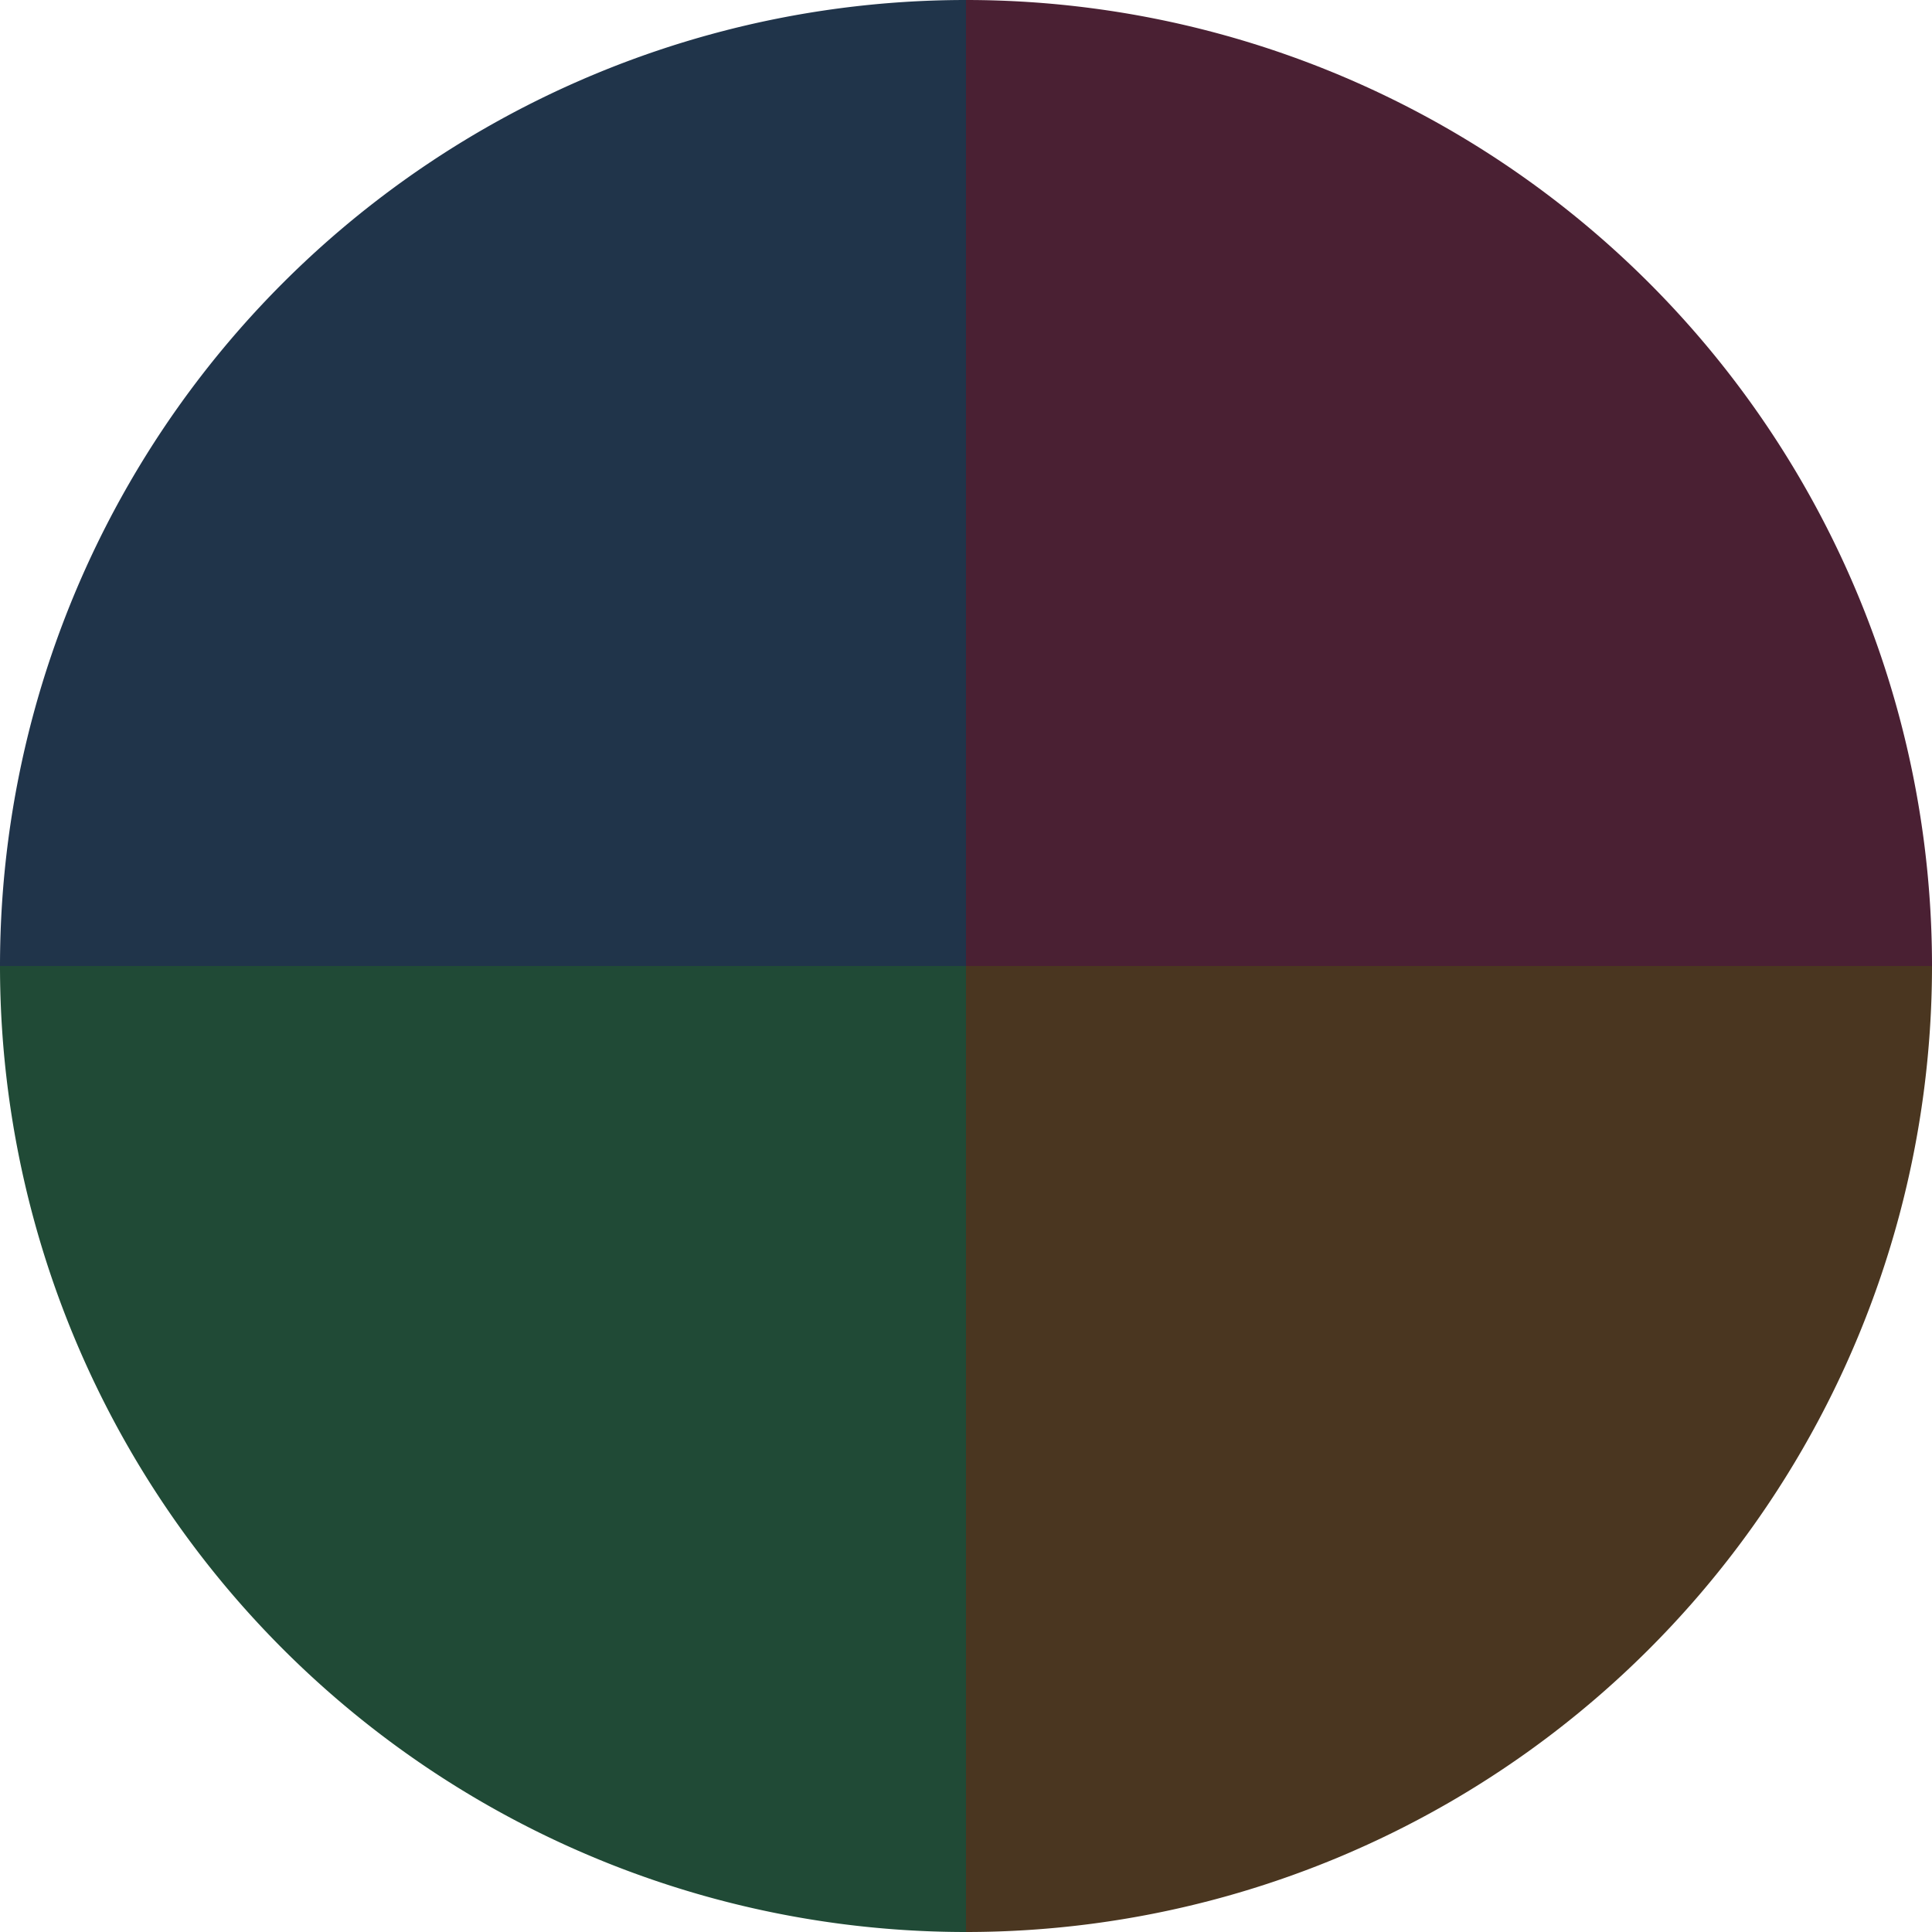
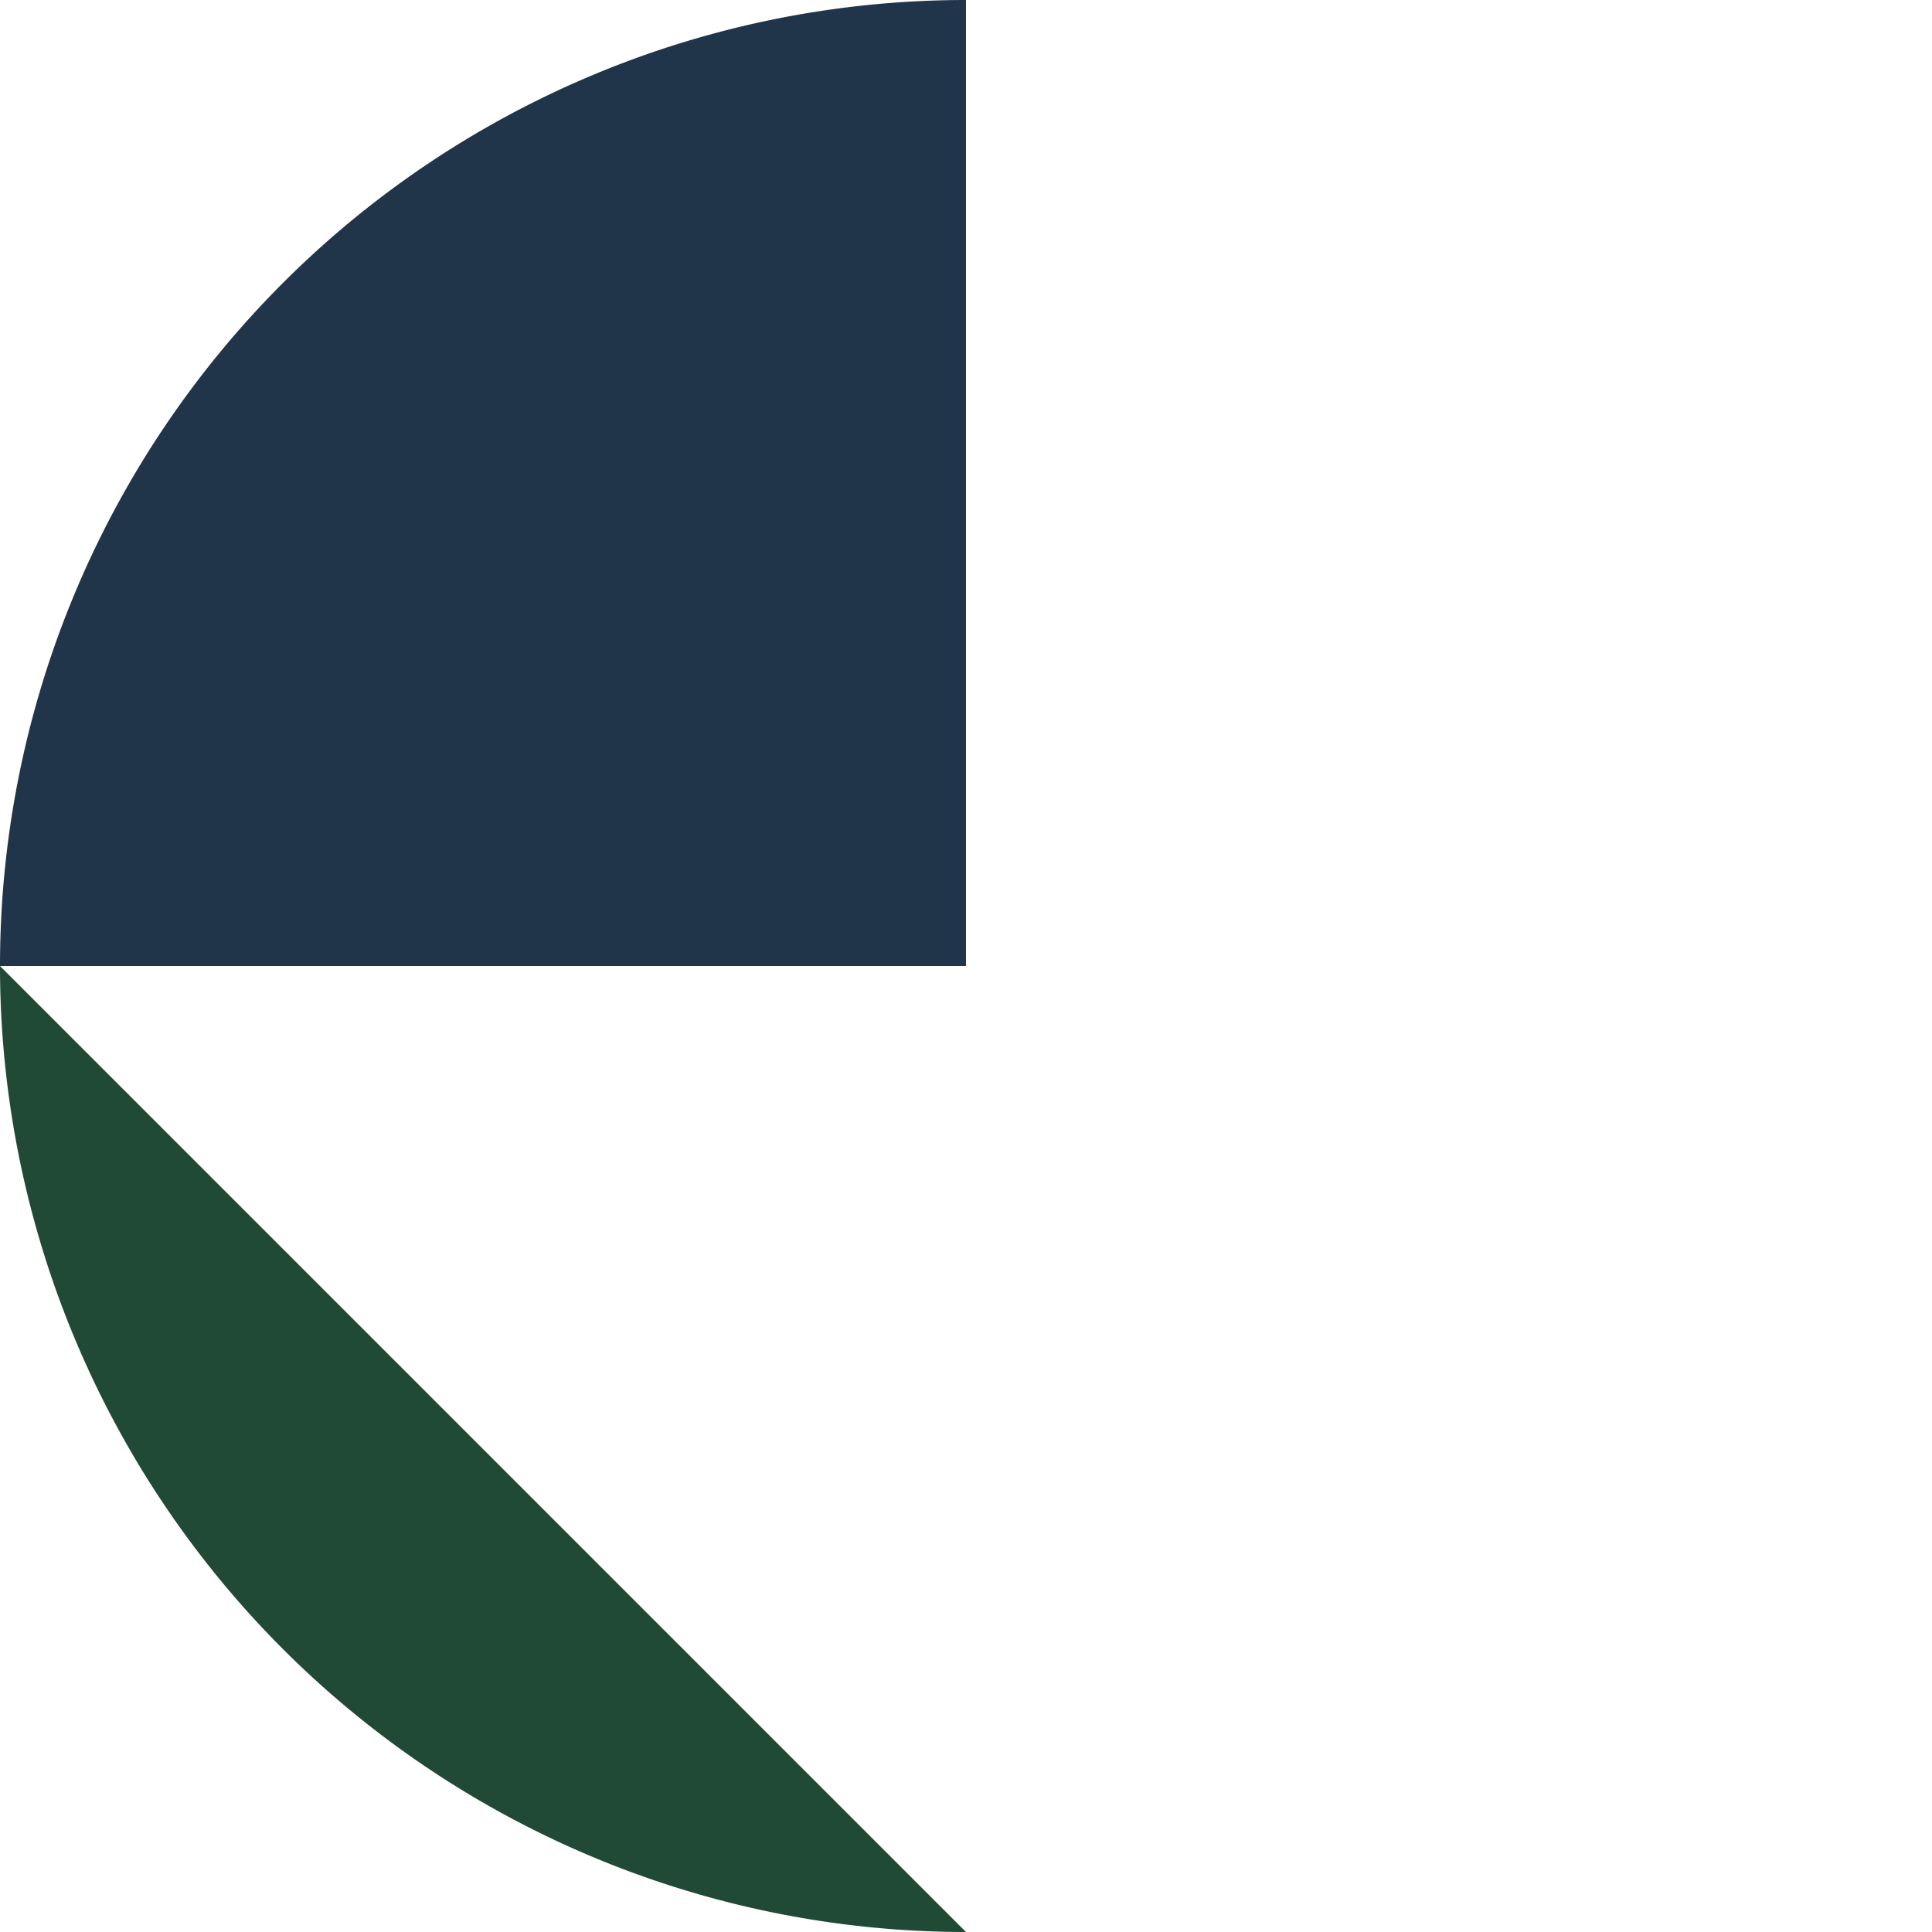
<svg xmlns="http://www.w3.org/2000/svg" width="500" height="500" viewBox="-1 -1 2 2">
-   <path d="M 0 -1               A 1,1 0 0,1 1 0             L 0,0              z" fill="#4a2033" />
-   <path d="M 1 0               A 1,1 0 0,1 0 1             L 0,0              z" fill="#4a3620" />
-   <path d="M 0 1               A 1,1 0 0,1 -1 0             L 0,0              z" fill="#204a36" />
+   <path d="M 0 1               A 1,1 0 0,1 -1 0             z" fill="#204a36" />
  <path d="M -1 0               A 1,1 0 0,1 -0 -1             L 0,0              z" fill="#20344a" />
</svg>